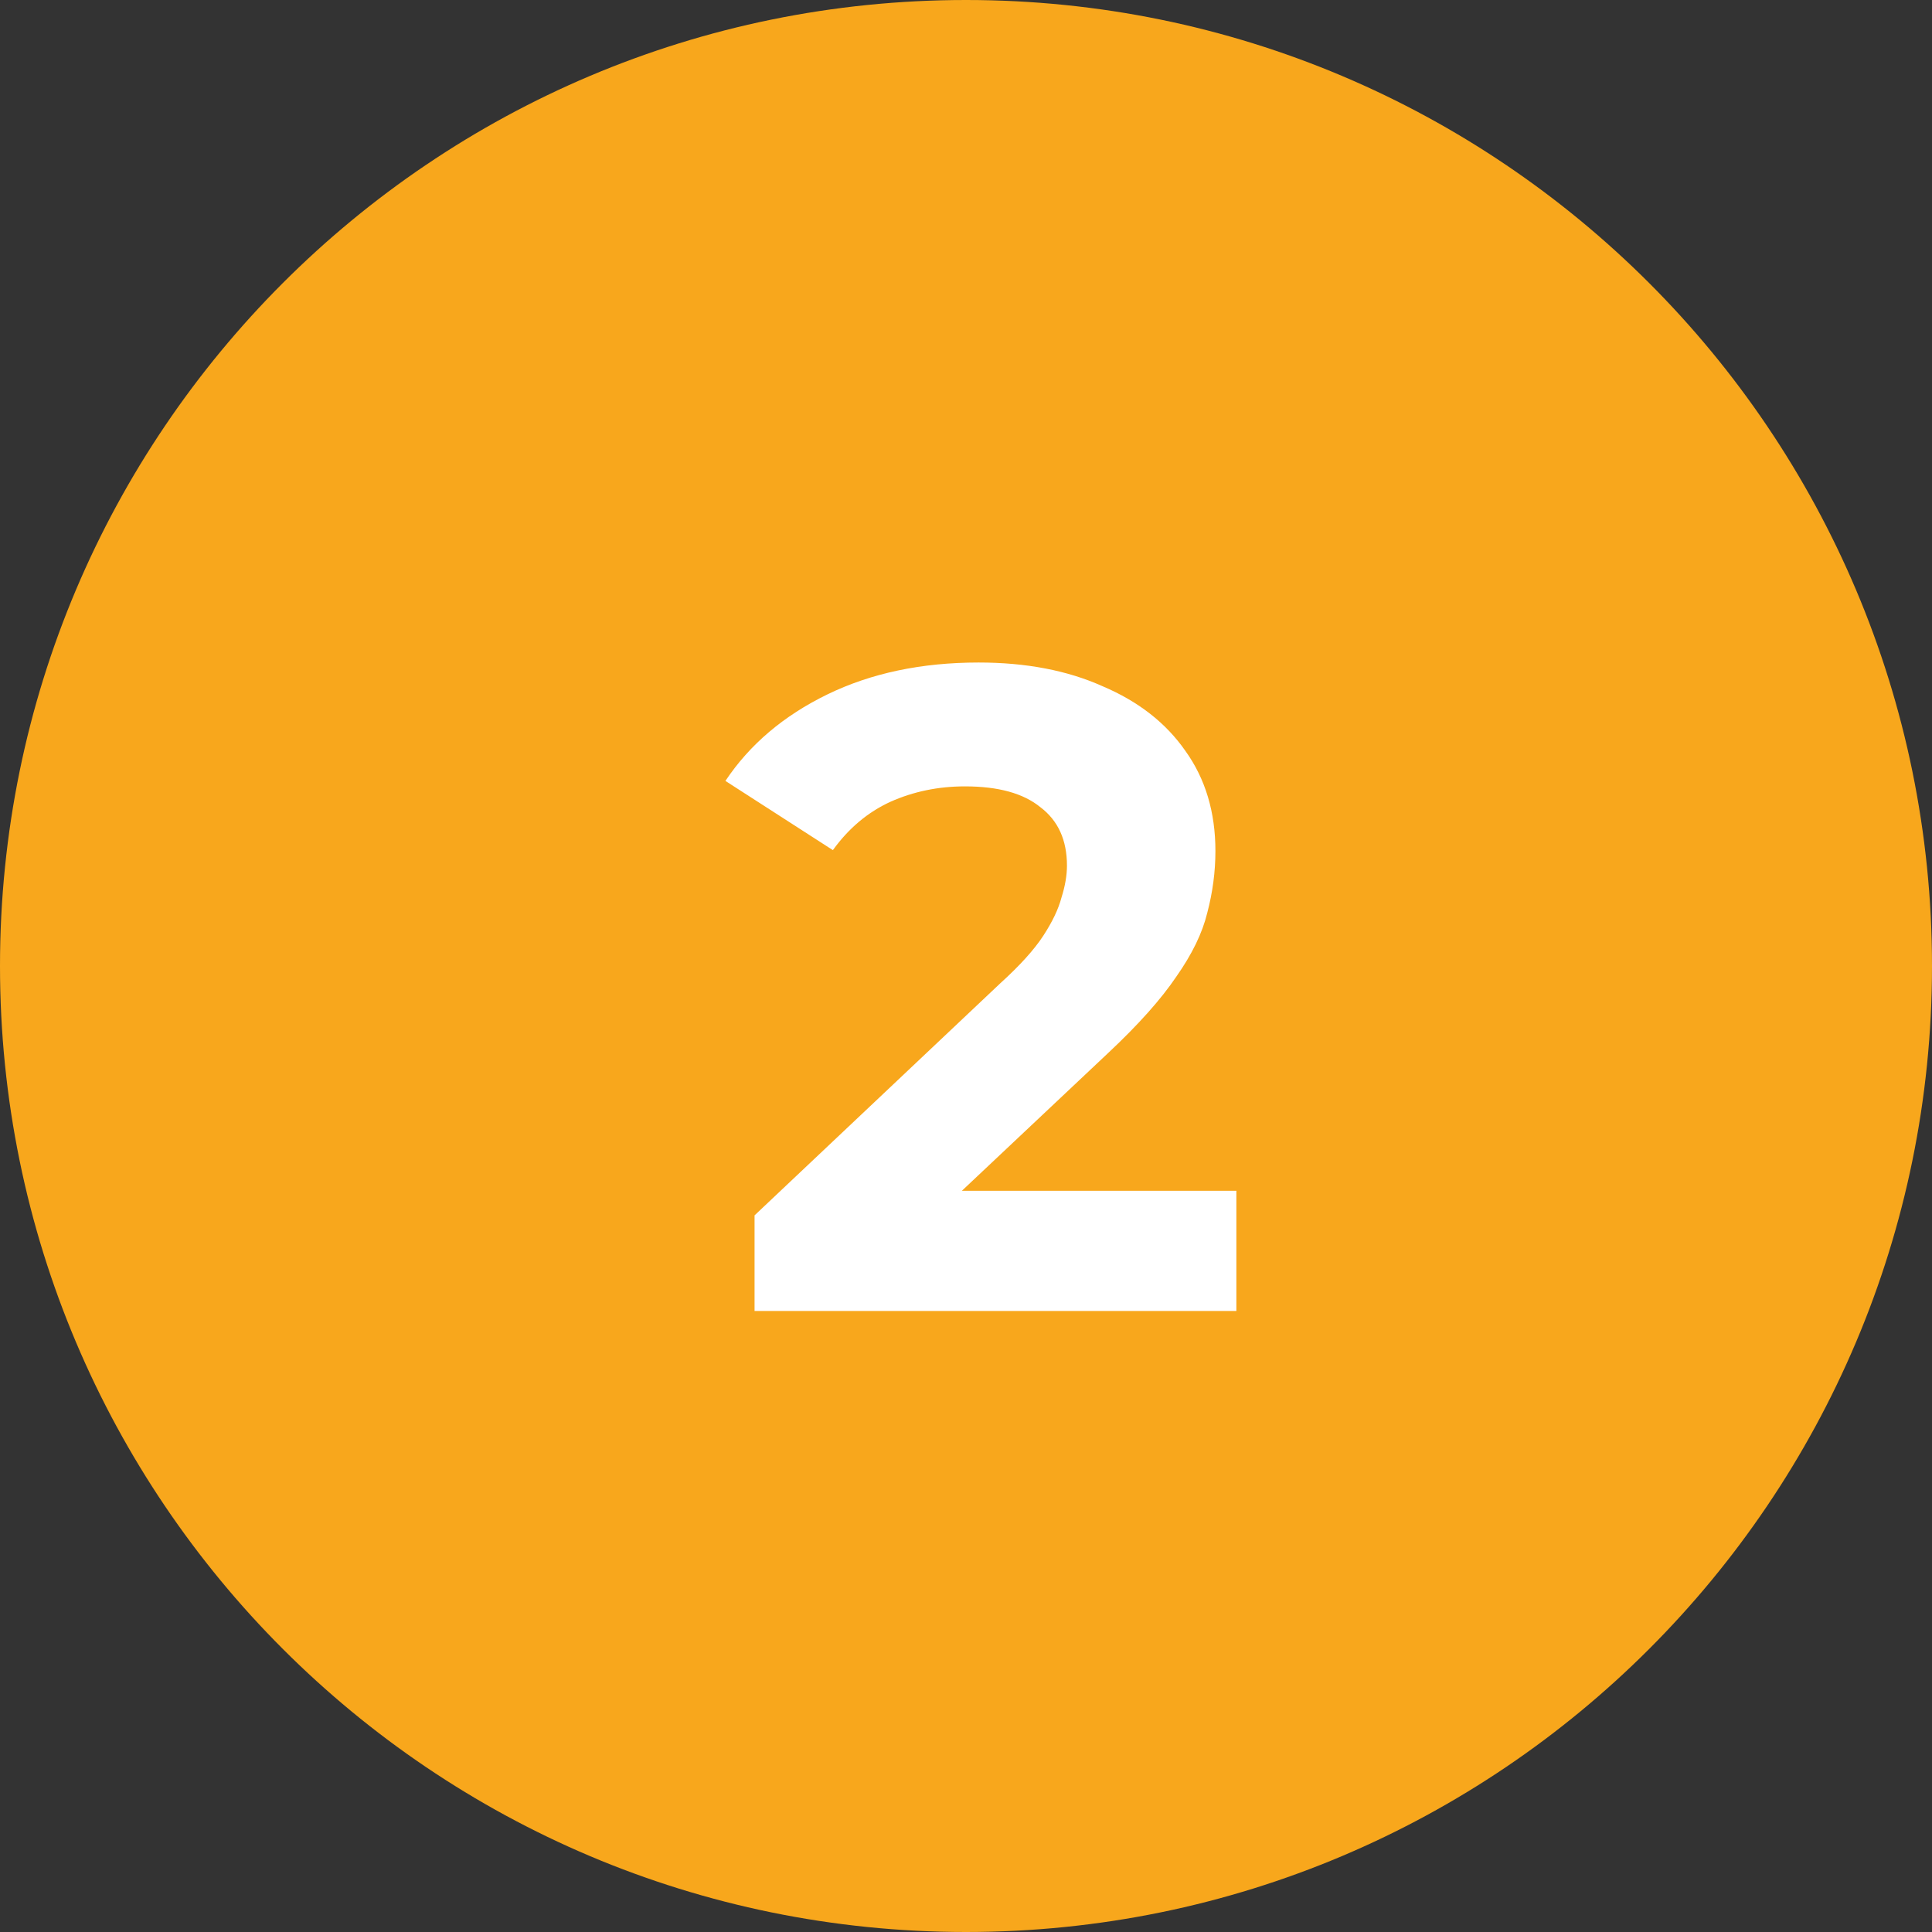
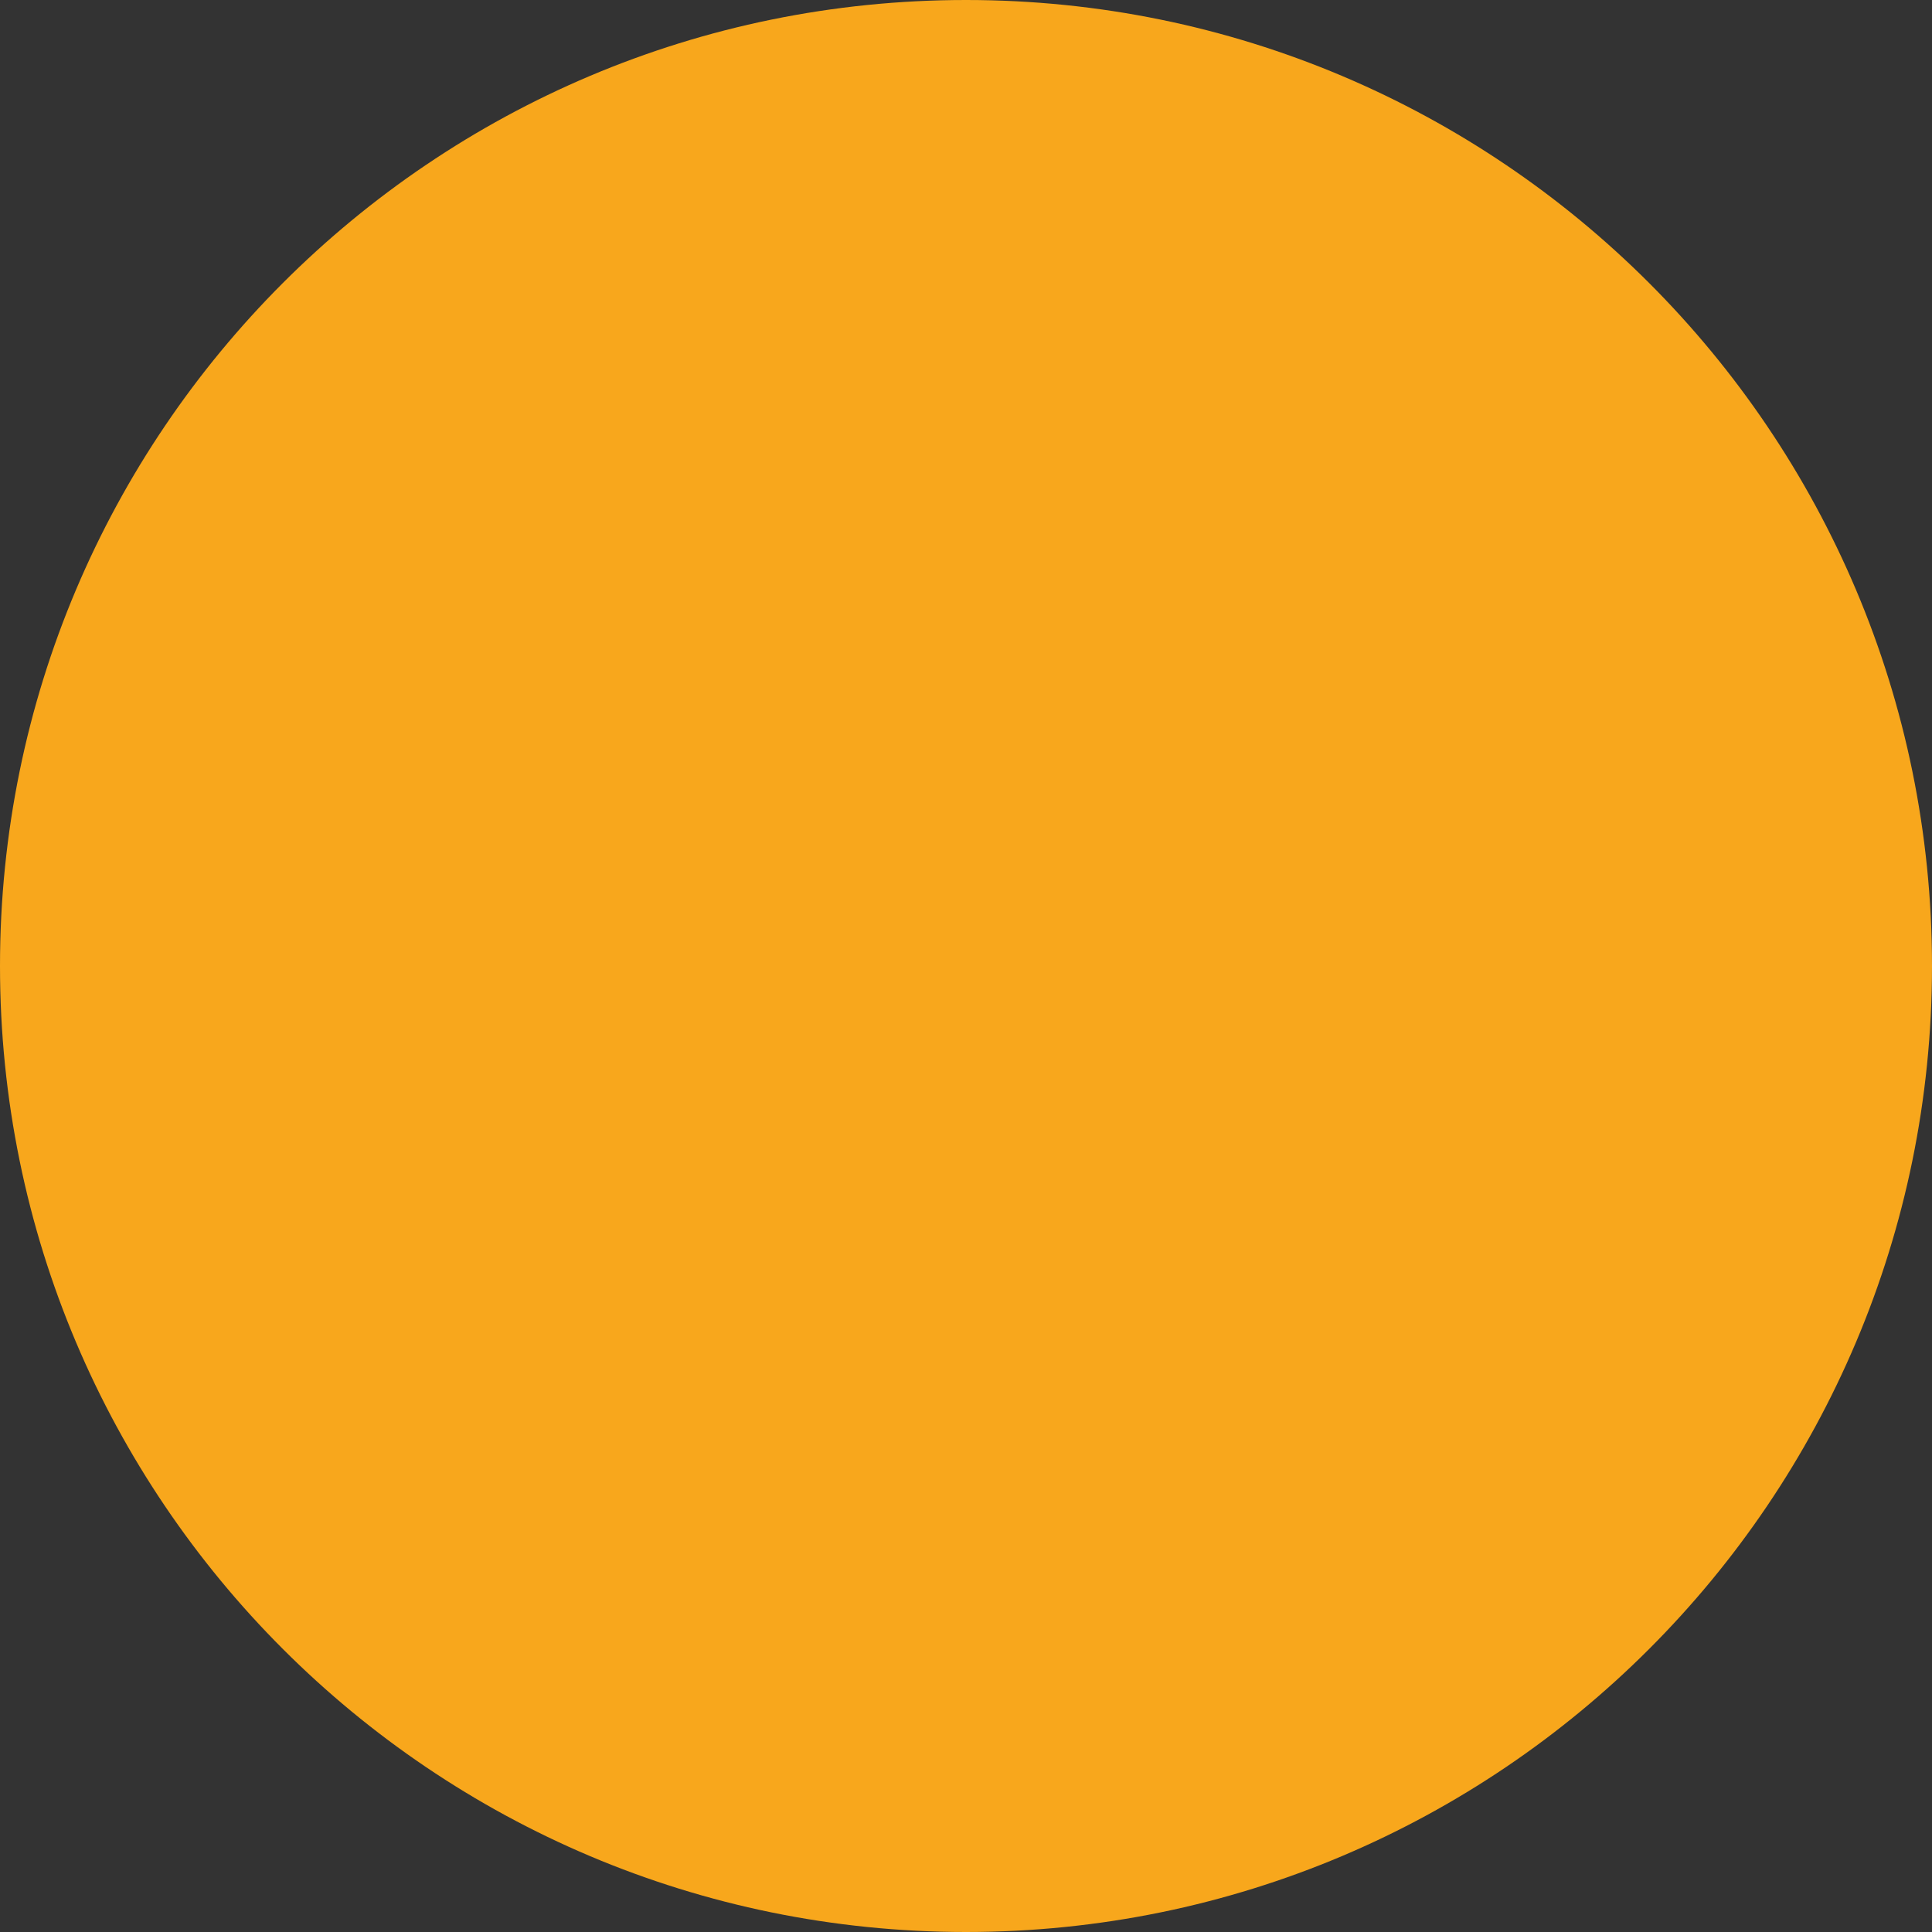
<svg xmlns="http://www.w3.org/2000/svg" width="224" height="224" viewBox="0 0 224 224" fill="none">
  <rect x="0" y="0" width="224" height="224" fill="#333333" stroke="none" />
  <path d="M224 112C224 173.856 173.856 224 112 224C50.144 224 0 173.856 0 112C0 50.144 50.144 0 112 0C173.856 0 224 50.144 224 112Z" fill="#F8A71C" />
-   <path d="M87.485 152V140.912L115.997 113.984C118.249 111.942 119.904 110.112 120.96 108.493C122.016 106.874 122.72 105.395 123.072 104.058C123.494 102.72 123.705 101.488 123.705 100.362C123.705 97.405 122.685 95.152 120.643 93.603C118.672 91.984 115.75 91.174 111.878 91.174C108.781 91.174 105.894 91.773 103.219 92.969C100.614 94.166 98.397 96.032 96.566 98.566L84.106 90.541C86.921 86.317 90.864 82.973 95.933 80.509C101.001 78.045 106.845 76.813 113.462 76.813C118.953 76.813 123.741 77.728 127.824 79.558C131.977 81.318 135.181 83.817 137.433 87.056C139.757 90.294 140.918 94.166 140.918 98.672C140.918 101.066 140.601 103.459 139.968 105.853C139.405 108.176 138.208 110.64 136.377 113.245C134.617 115.85 132.013 118.771 128.563 122.01L104.909 144.291L101.635 138.061H143.347V152H87.485Z" fill="white" />
</svg>